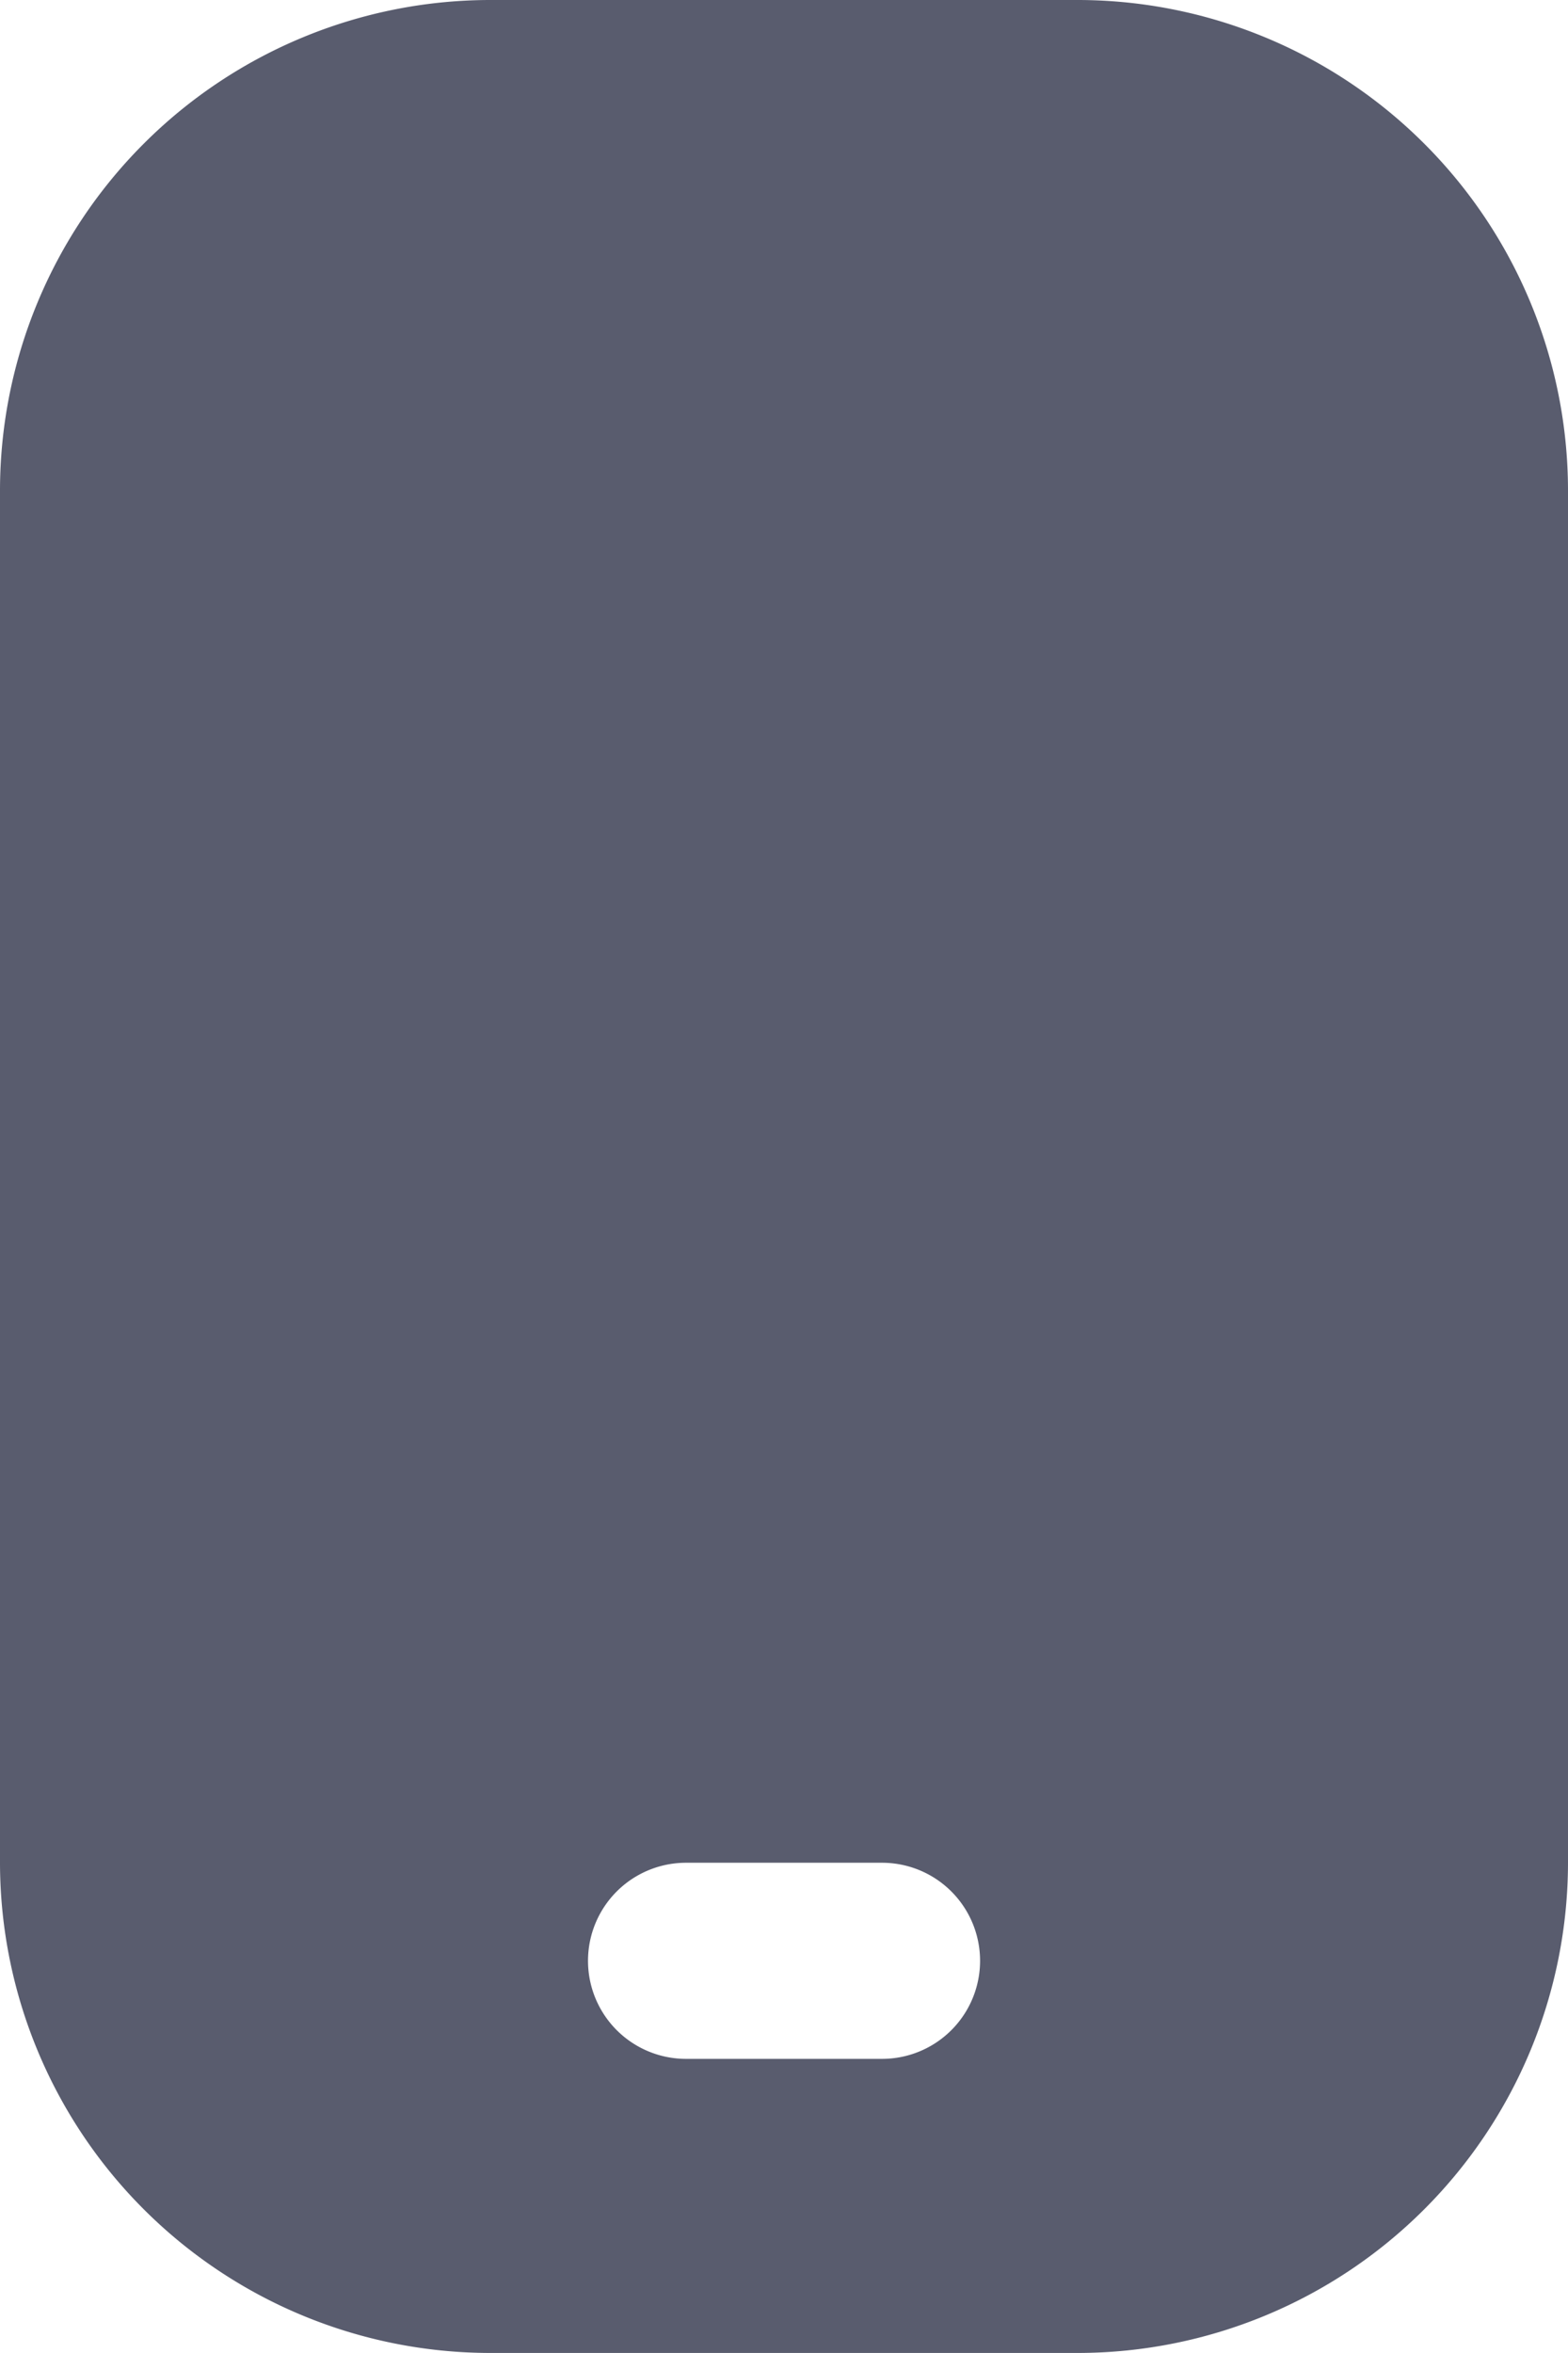
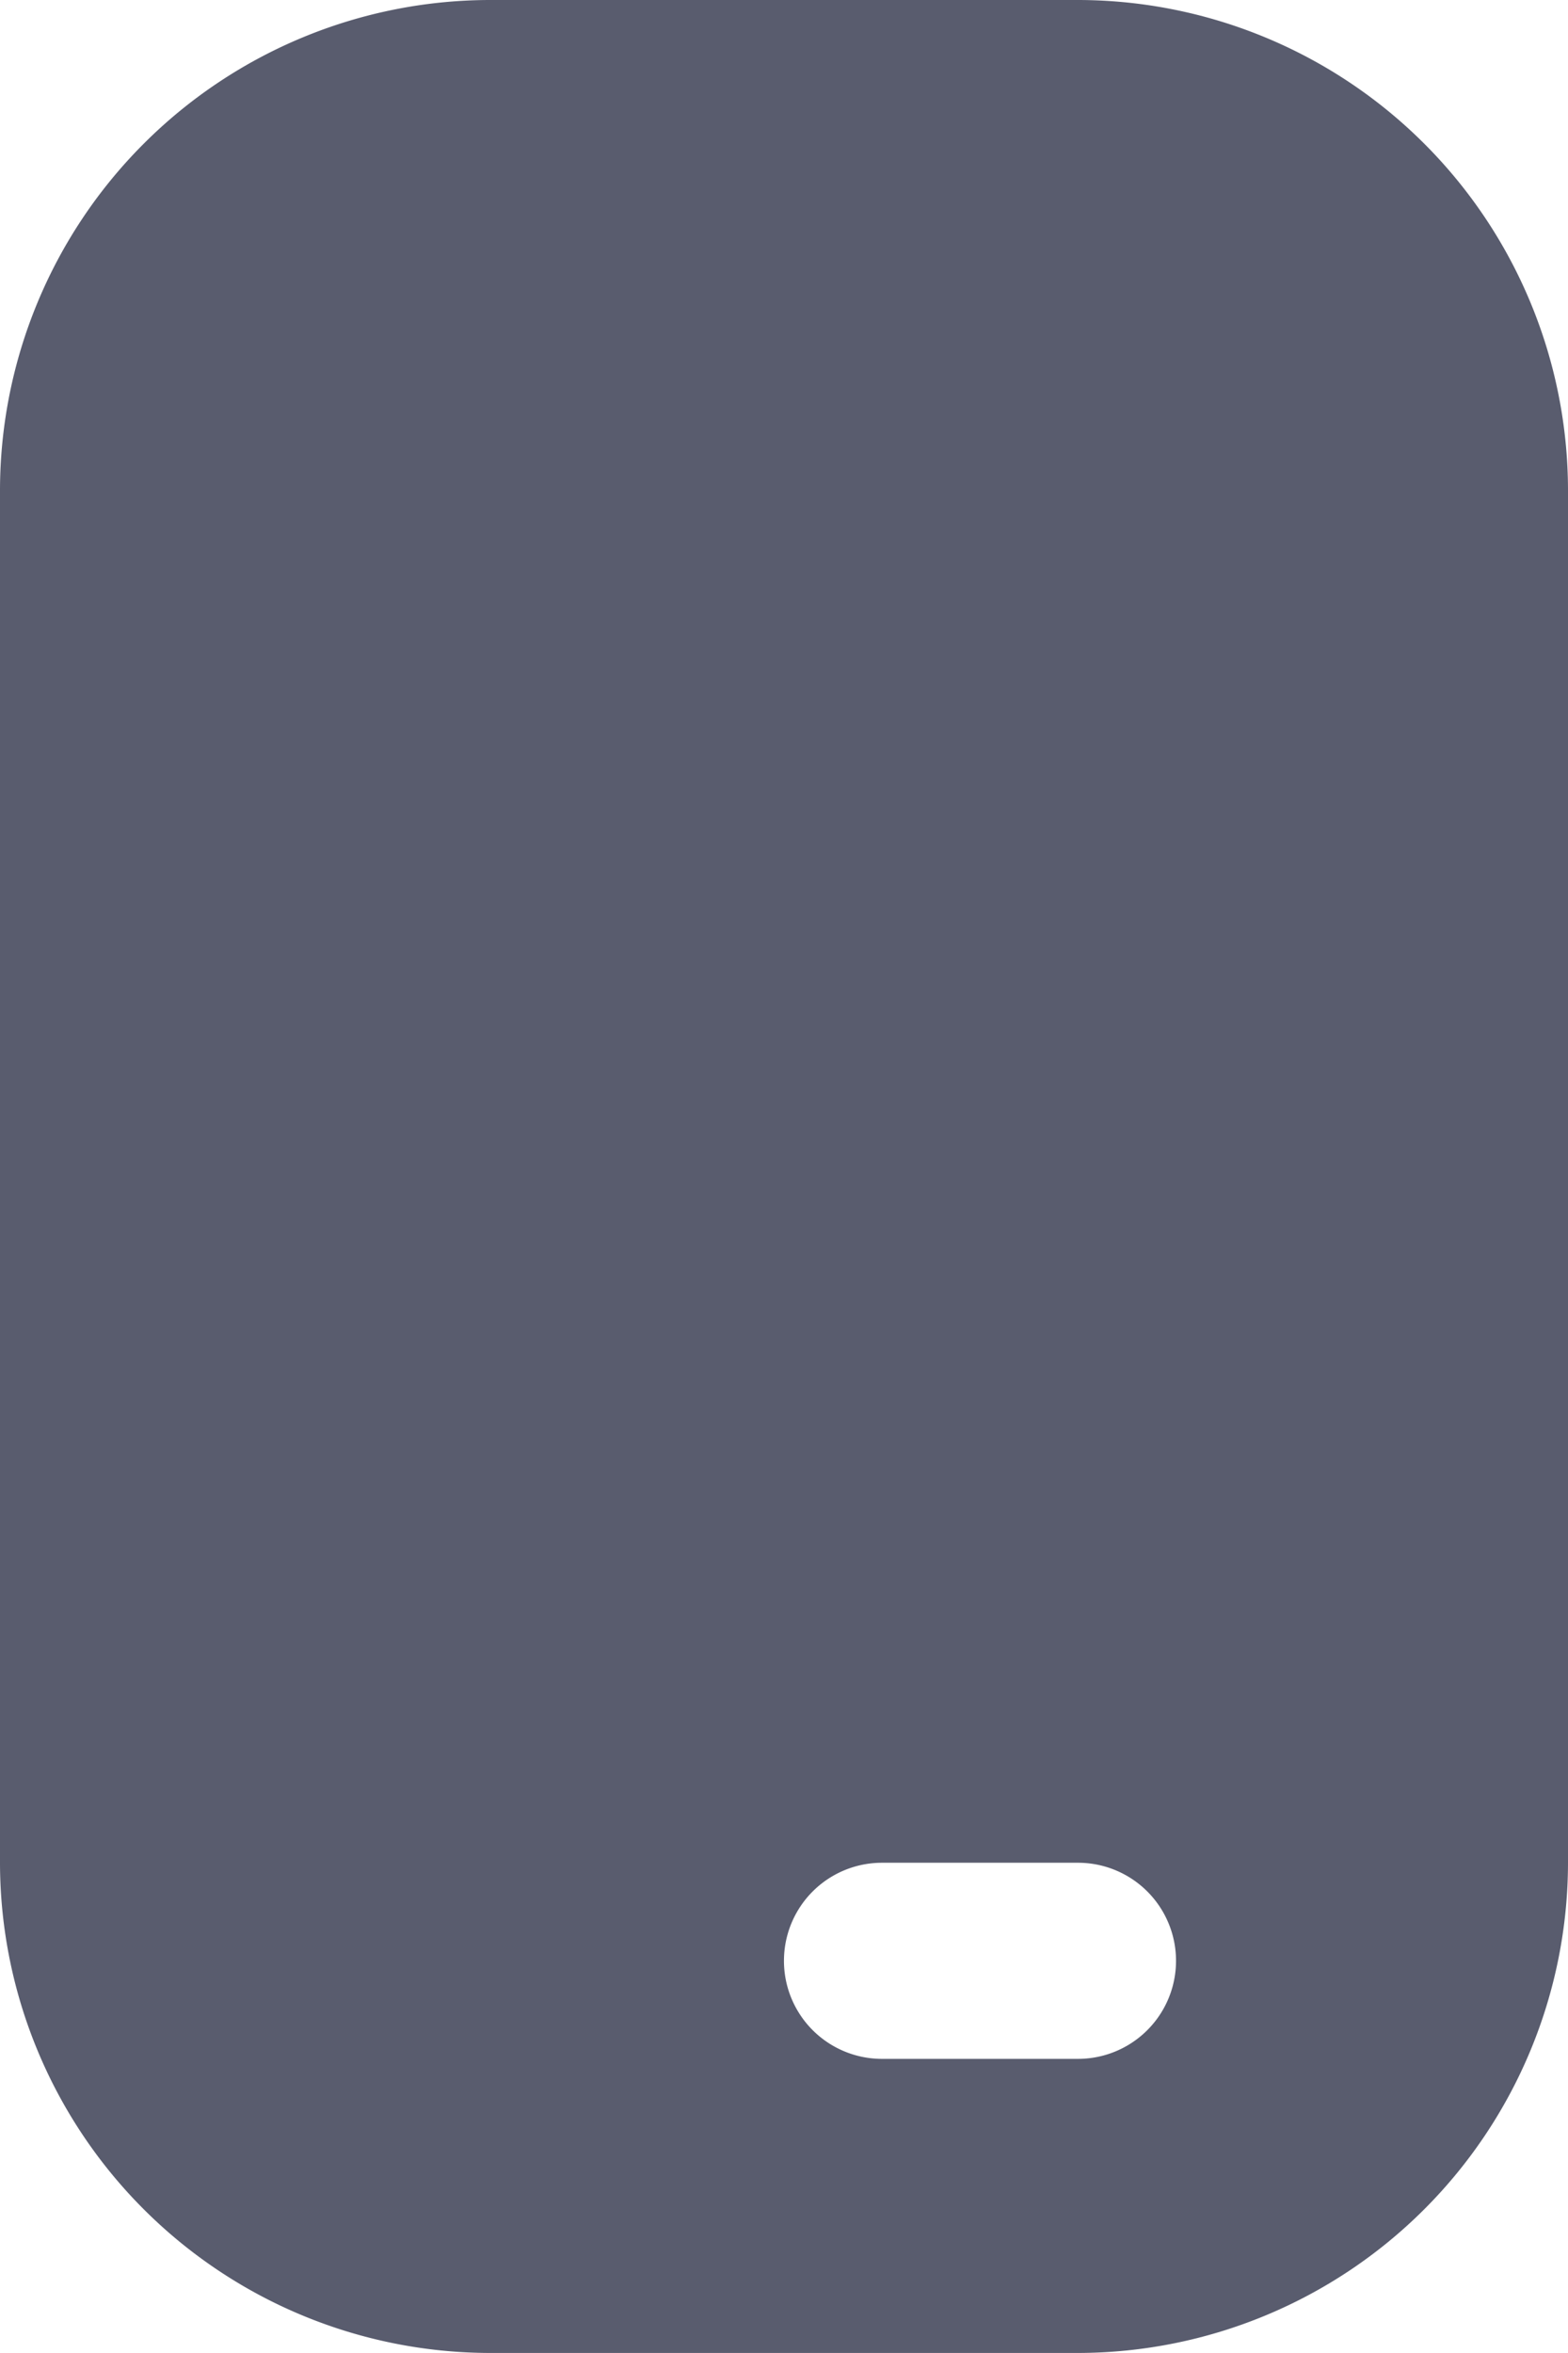
<svg xmlns="http://www.w3.org/2000/svg" width="19.389" height="29.083" viewBox="0 0 19.389 29.083">
-   <path id="mobile-button" d="M17.33,0H10.059A6.066,6.066,0,0,0,4,6.059V23.024a6.066,6.066,0,0,0,6.059,6.059H17.33a6.066,6.066,0,0,0,6.059-6.059V6.059A6.066,6.066,0,0,0,17.33,0ZM14.906,25.448H12.483a1.212,1.212,0,0,1,0-2.424h2.424a1.212,1.212,0,0,1,0,2.424Z" transform="translate(-4)" fill="#595c6e" />
+   <path id="mobile-button" d="M17.33,0H10.059A6.066,6.066,0,0,0,4,6.059V23.024a6.066,6.066,0,0,0,6.059,6.059H17.33a6.066,6.066,0,0,0,6.059-6.059V6.059A6.066,6.066,0,0,0,17.33,0ZM14.906,25.448a1.212,1.212,0,0,1,0-2.424h2.424a1.212,1.212,0,0,1,0,2.424Z" transform="translate(-4)" fill="#595c6e" />
</svg>